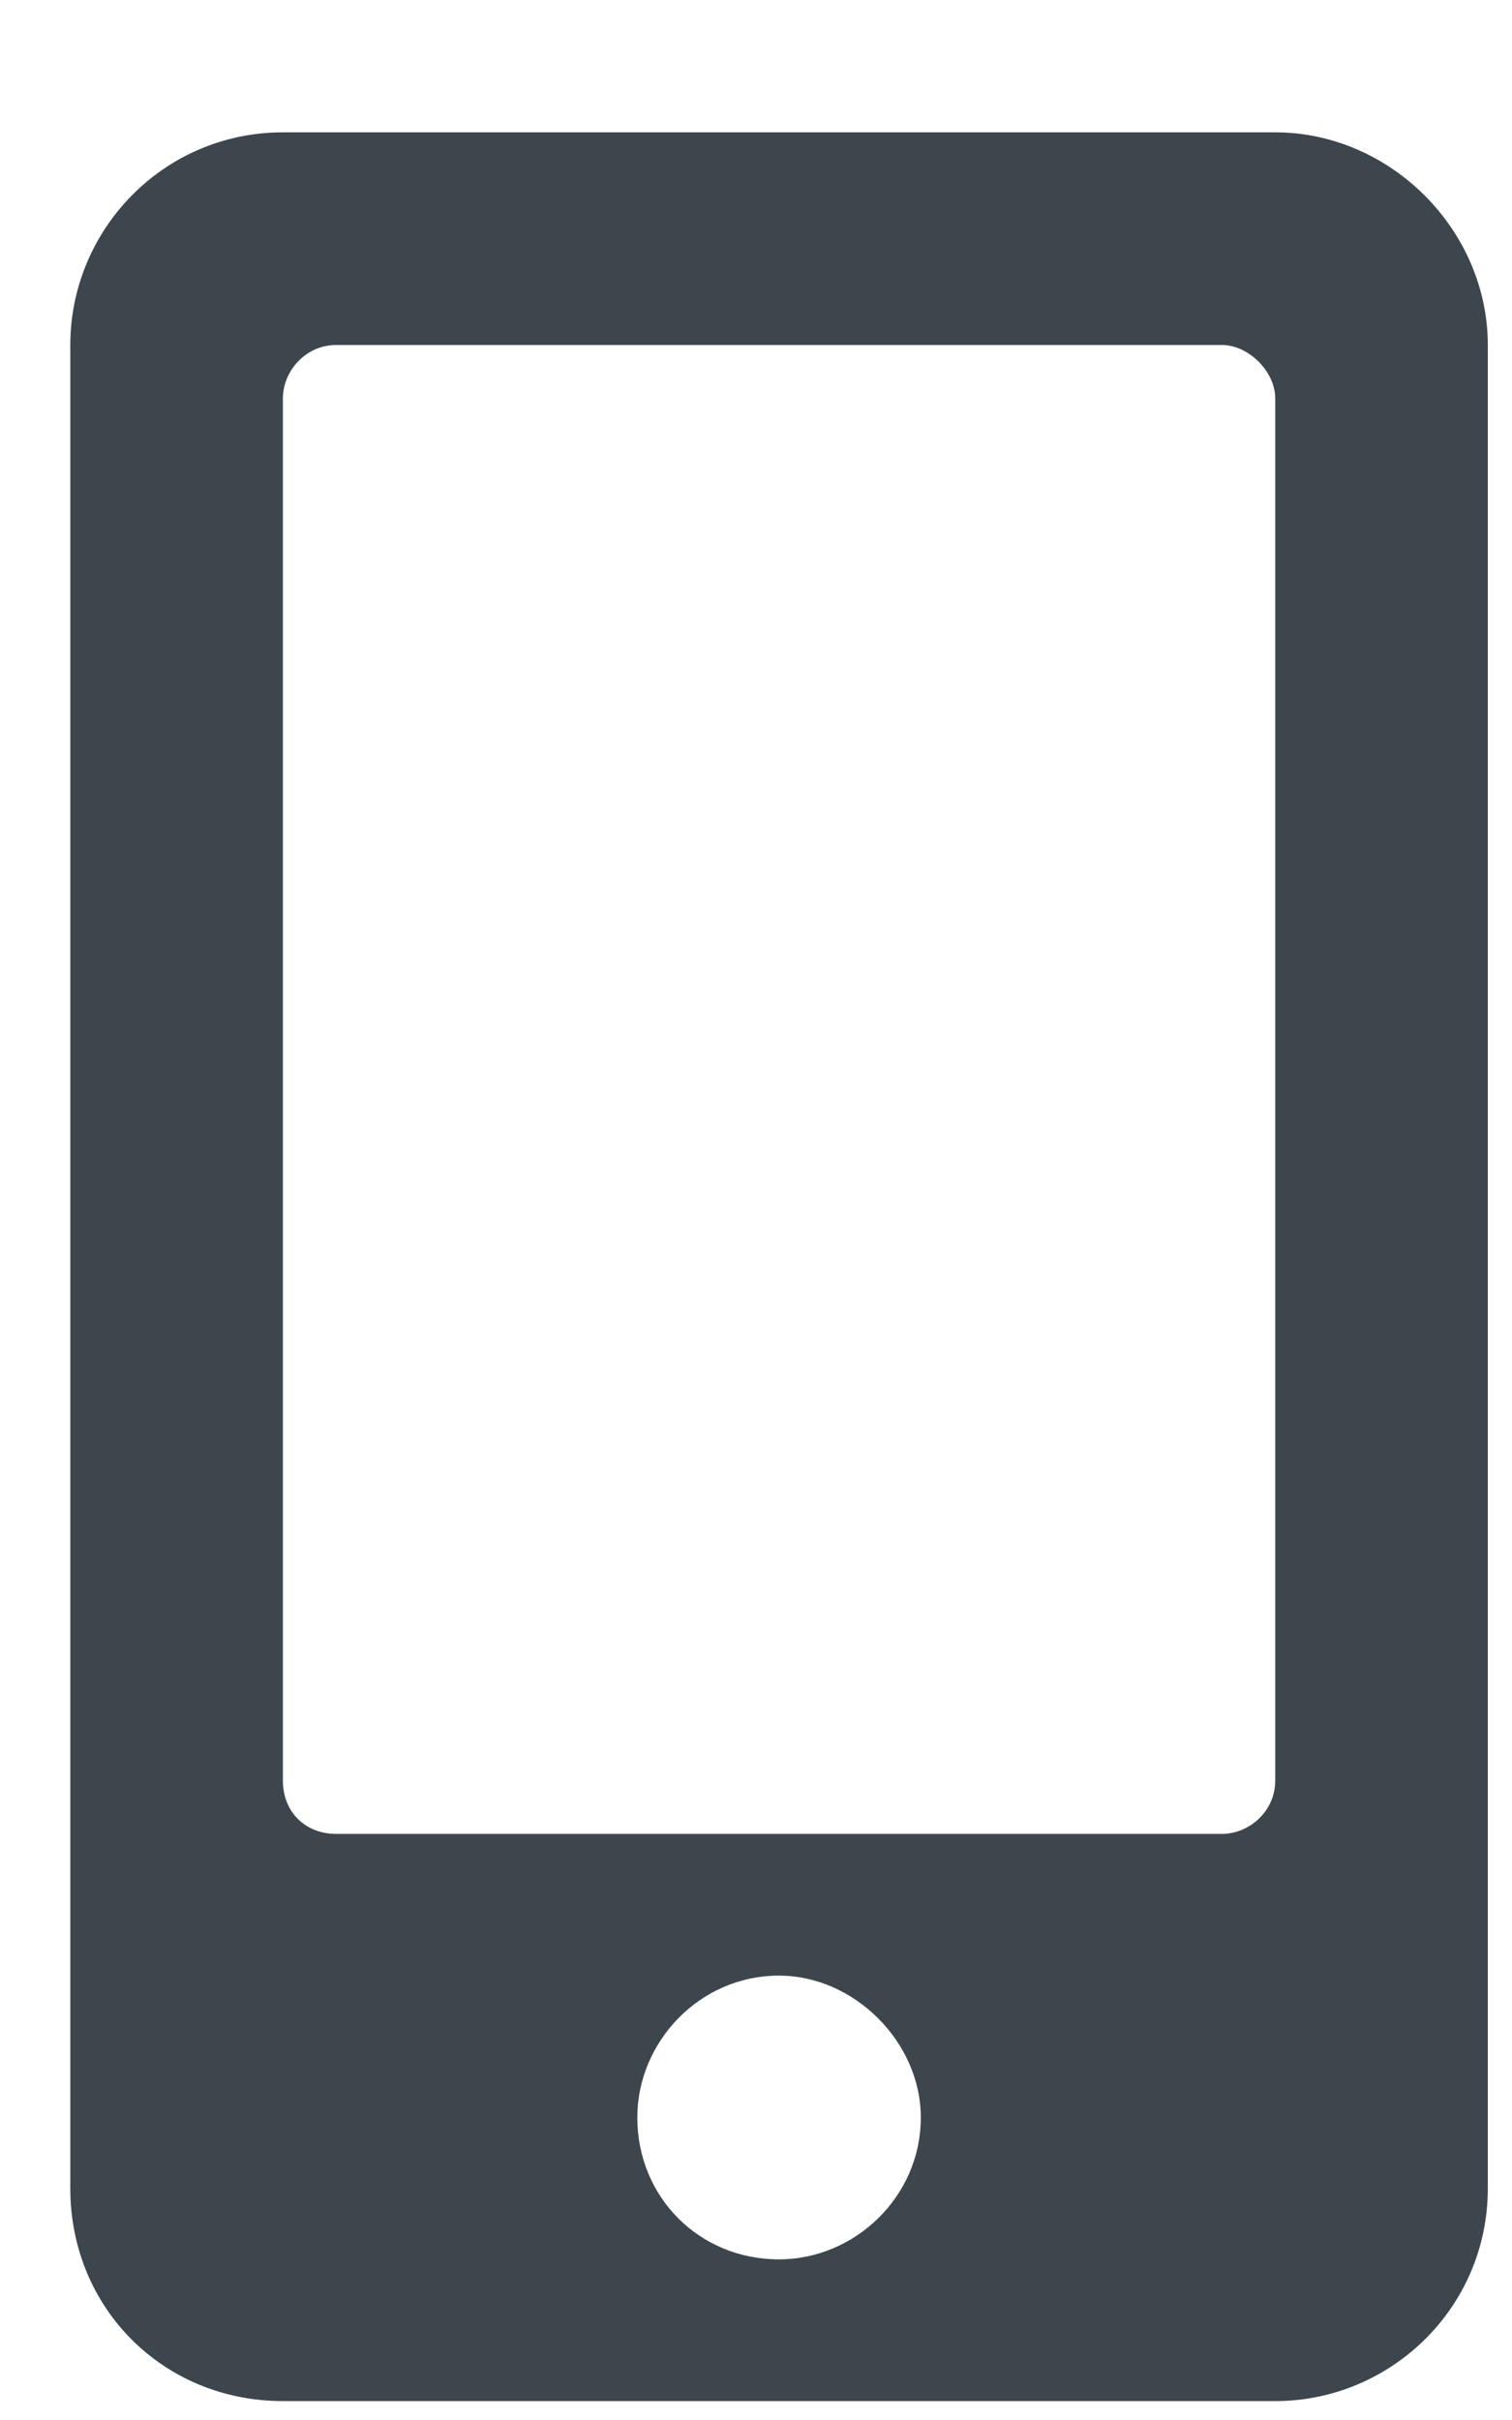
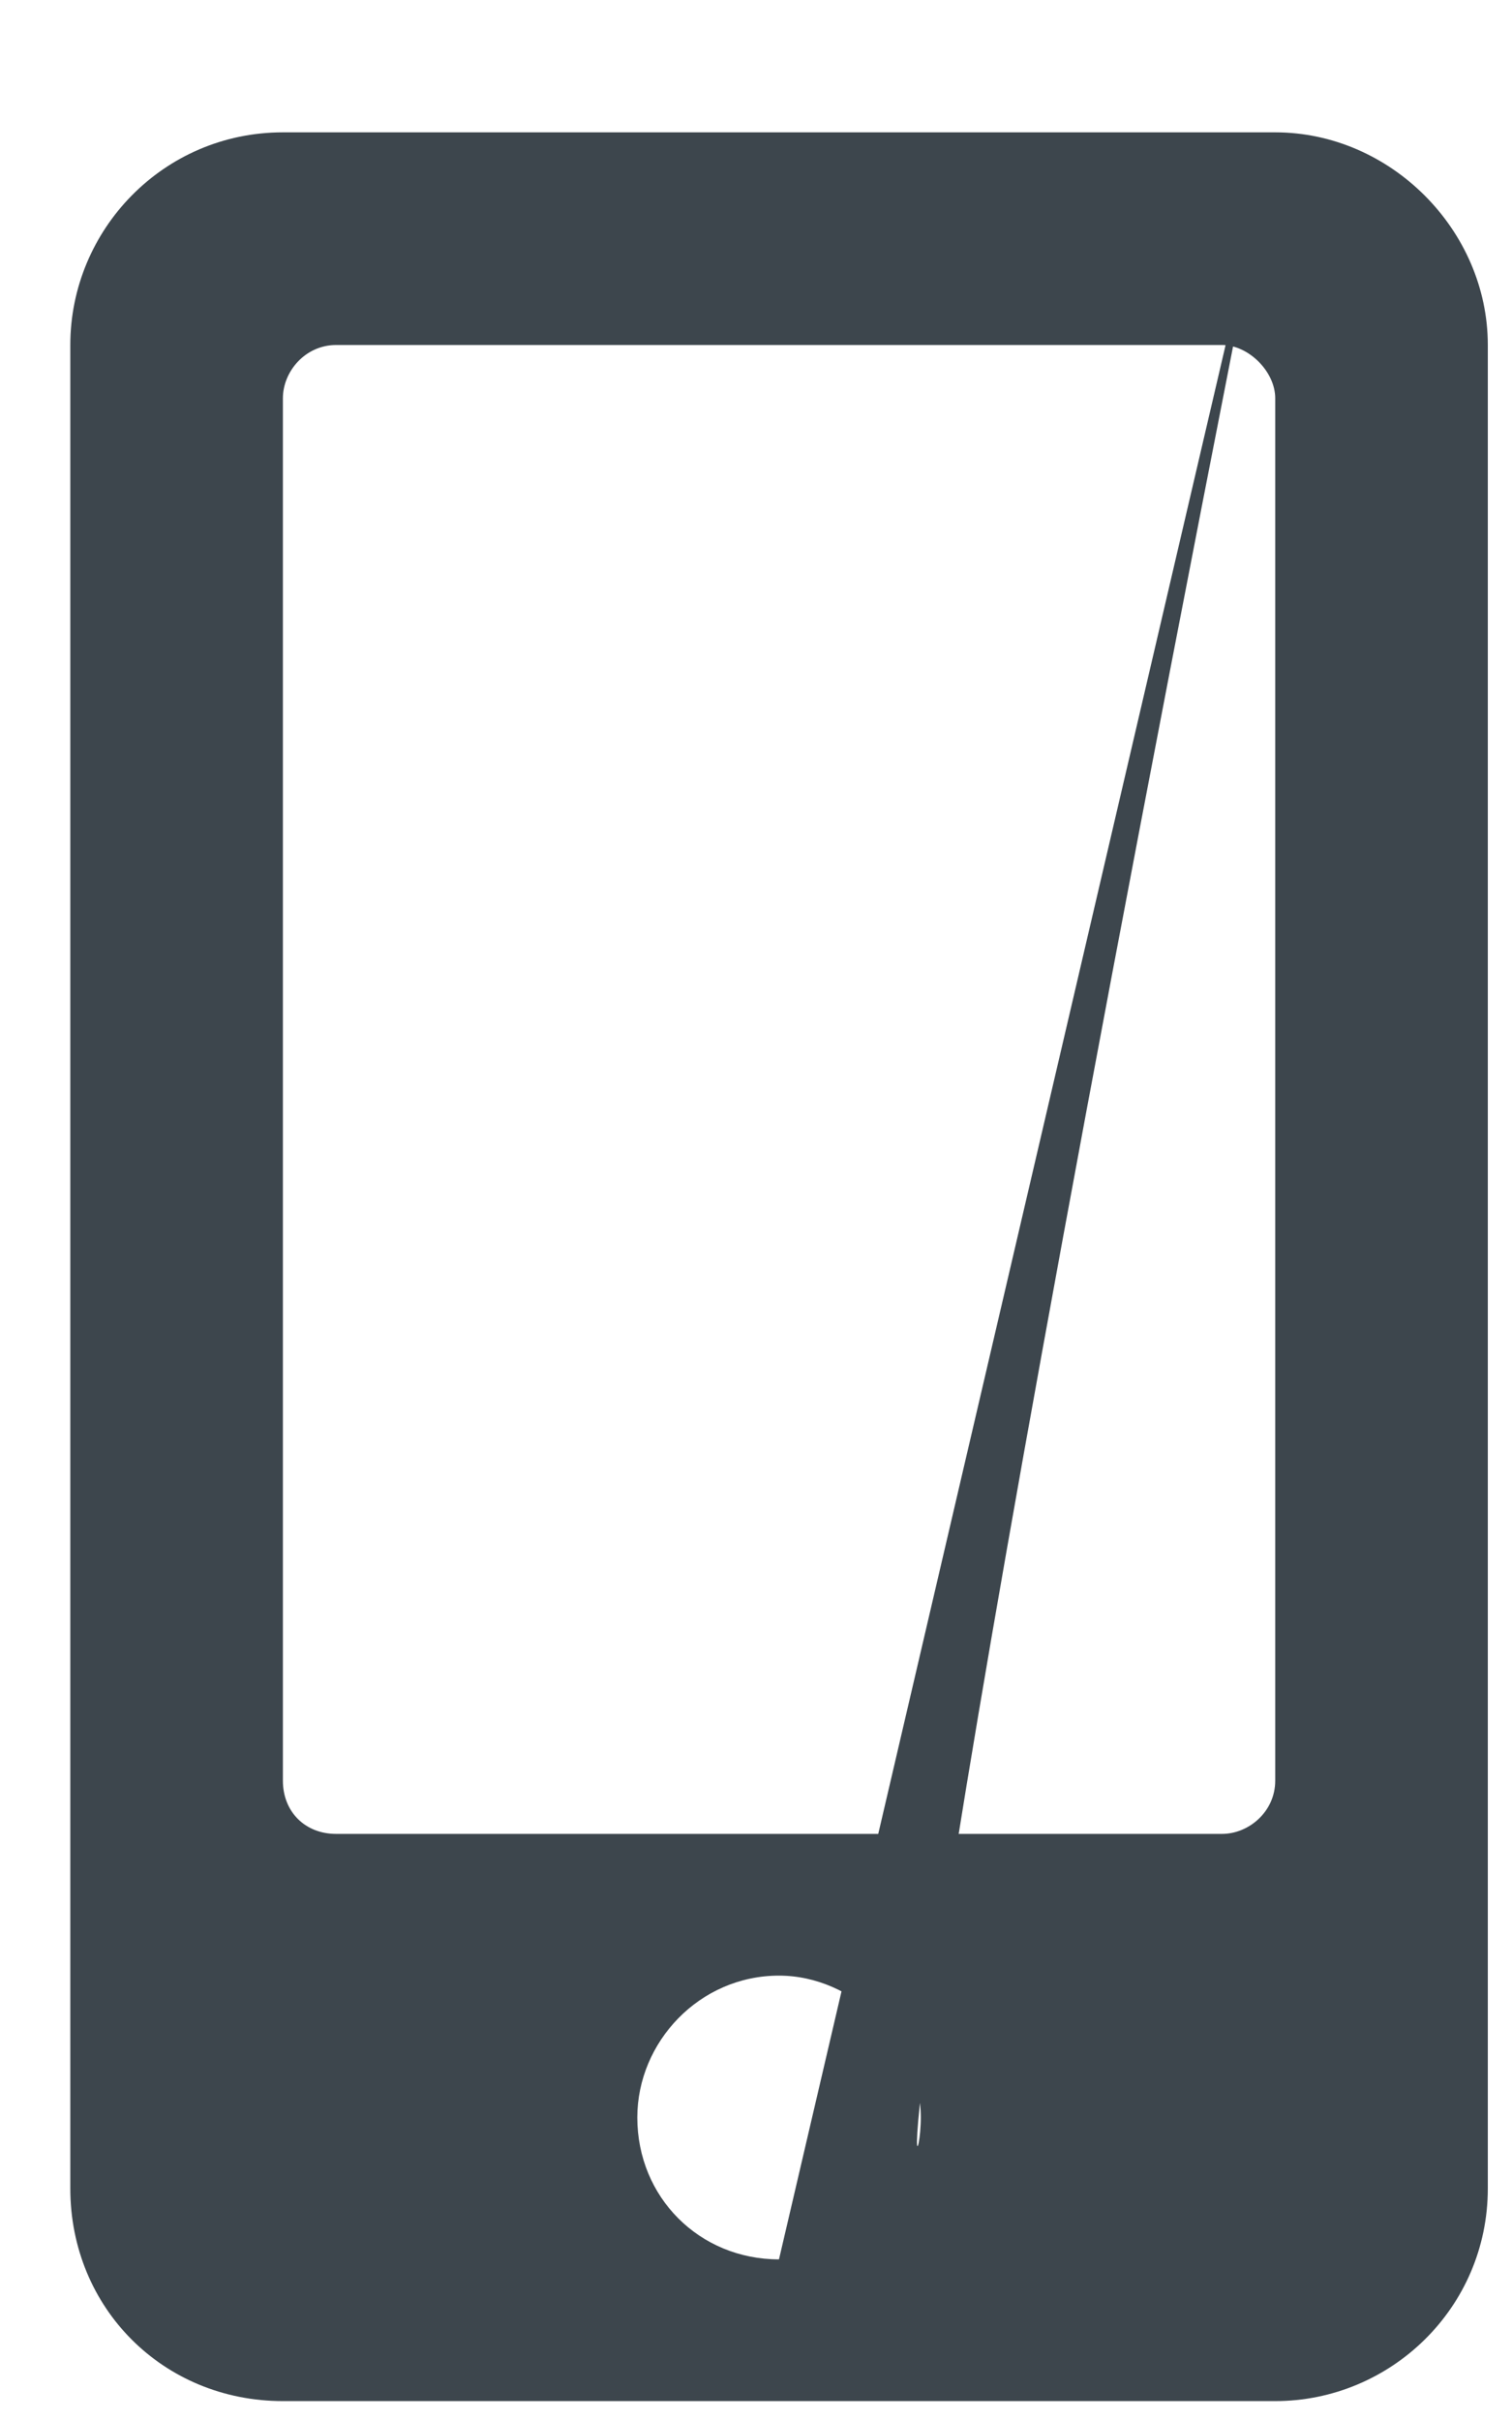
<svg xmlns="http://www.w3.org/2000/svg" width="10" height="16" viewBox="0 0 10 16" fill="none">
-   <path d="M8.434 0.875C9.195 0.875 9.84 1.52 9.84 2.281V14.469C9.84 15.26 9.195 15.875 8.434 15.875H1.871C1.08 15.875 0.465 15.26 0.465 14.469V2.281C0.465 1.52 1.08 0.875 1.871 0.875H8.434ZM5.152 14.938C5.65 14.938 6.09 14.527 6.09 14C6.09 13.502 5.65 13.062 5.152 13.062C4.625 13.062 4.215 13.502 4.215 14C4.215 14.527 4.625 14.938 5.152 14.938ZM8.434 11.773V2.633C8.434 2.457 8.258 2.281 8.082 2.281H2.223C2.018 2.281 1.871 2.457 1.871 2.633V11.773C1.871 11.979 2.018 12.125 2.223 12.125H8.082C8.258 12.125 8.434 11.979 8.434 11.773Z" fill="#3D464D" />
+   <path d="M8.434 0.875C9.195 0.875 9.84 1.52 9.84 2.281V14.469C9.84 15.26 9.195 15.875 8.434 15.875H1.871C1.08 15.875 0.465 15.26 0.465 14.469V2.281C0.465 1.52 1.08 0.875 1.871 0.875H8.434ZC5.65 14.938 6.09 14.527 6.09 14C6.09 13.502 5.65 13.062 5.152 13.062C4.625 13.062 4.215 13.502 4.215 14C4.215 14.527 4.625 14.938 5.152 14.938ZM8.434 11.773V2.633C8.434 2.457 8.258 2.281 8.082 2.281H2.223C2.018 2.281 1.871 2.457 1.871 2.633V11.773C1.871 11.979 2.018 12.125 2.223 12.125H8.082C8.258 12.125 8.434 11.979 8.434 11.773Z" fill="#3D464D" />
</svg>